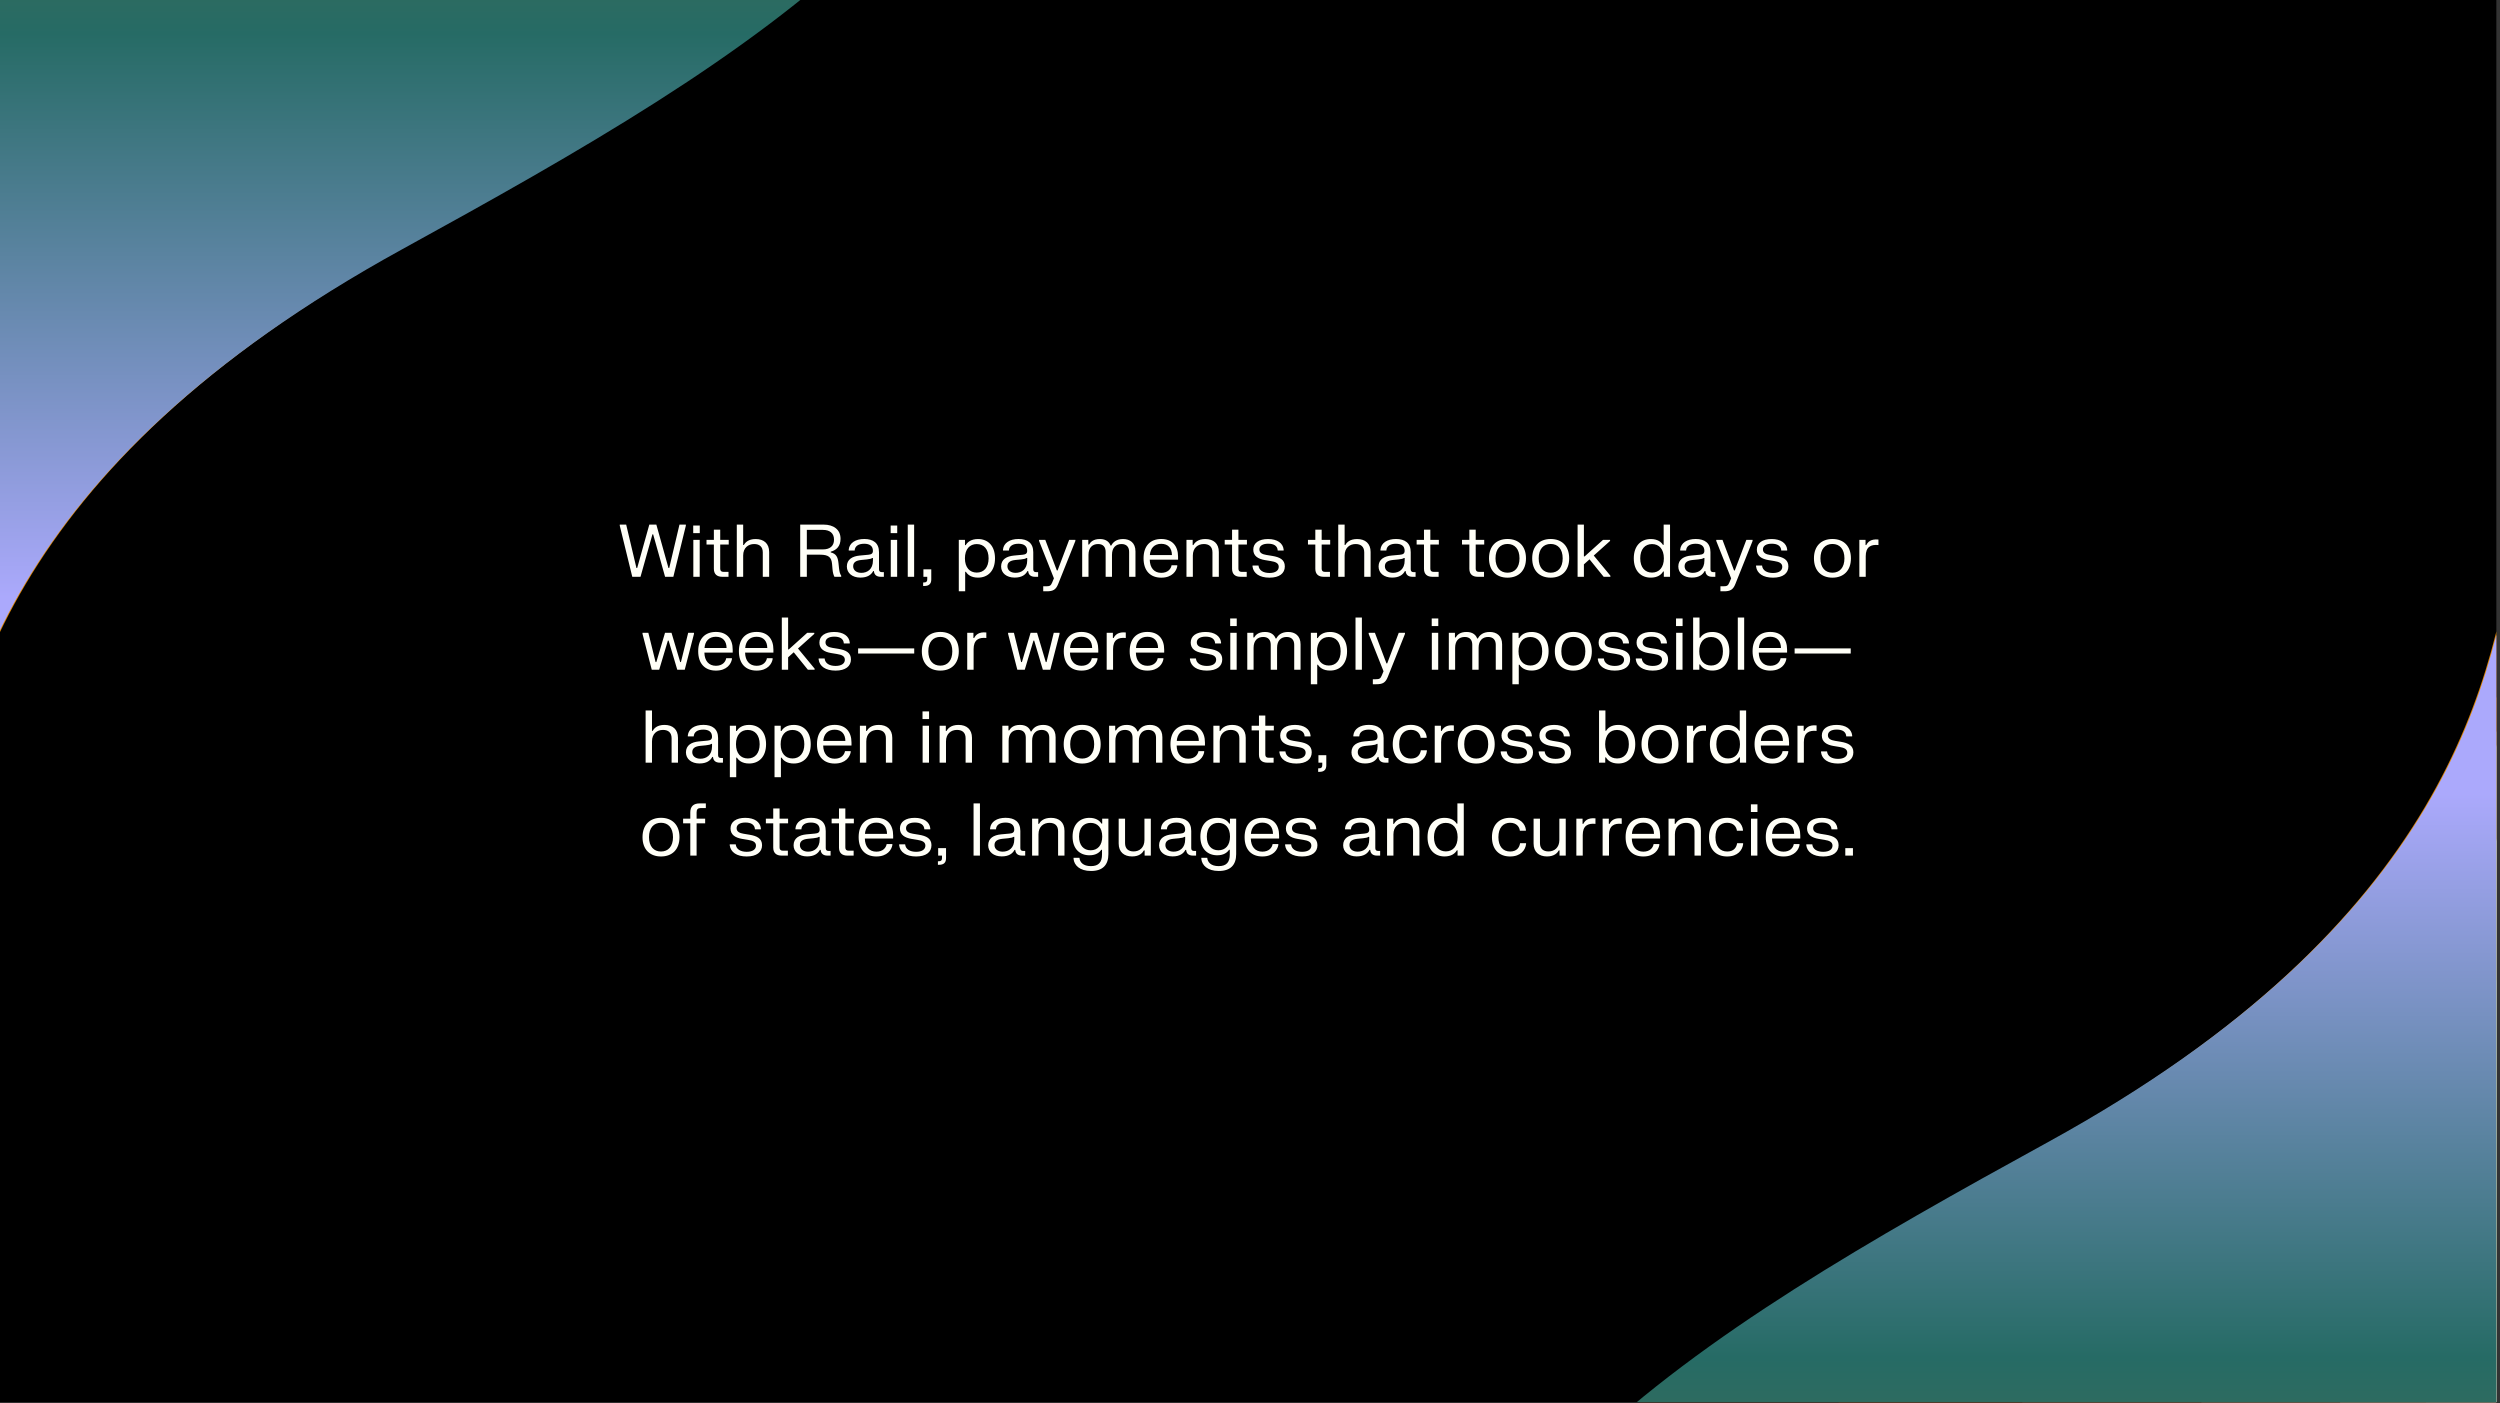
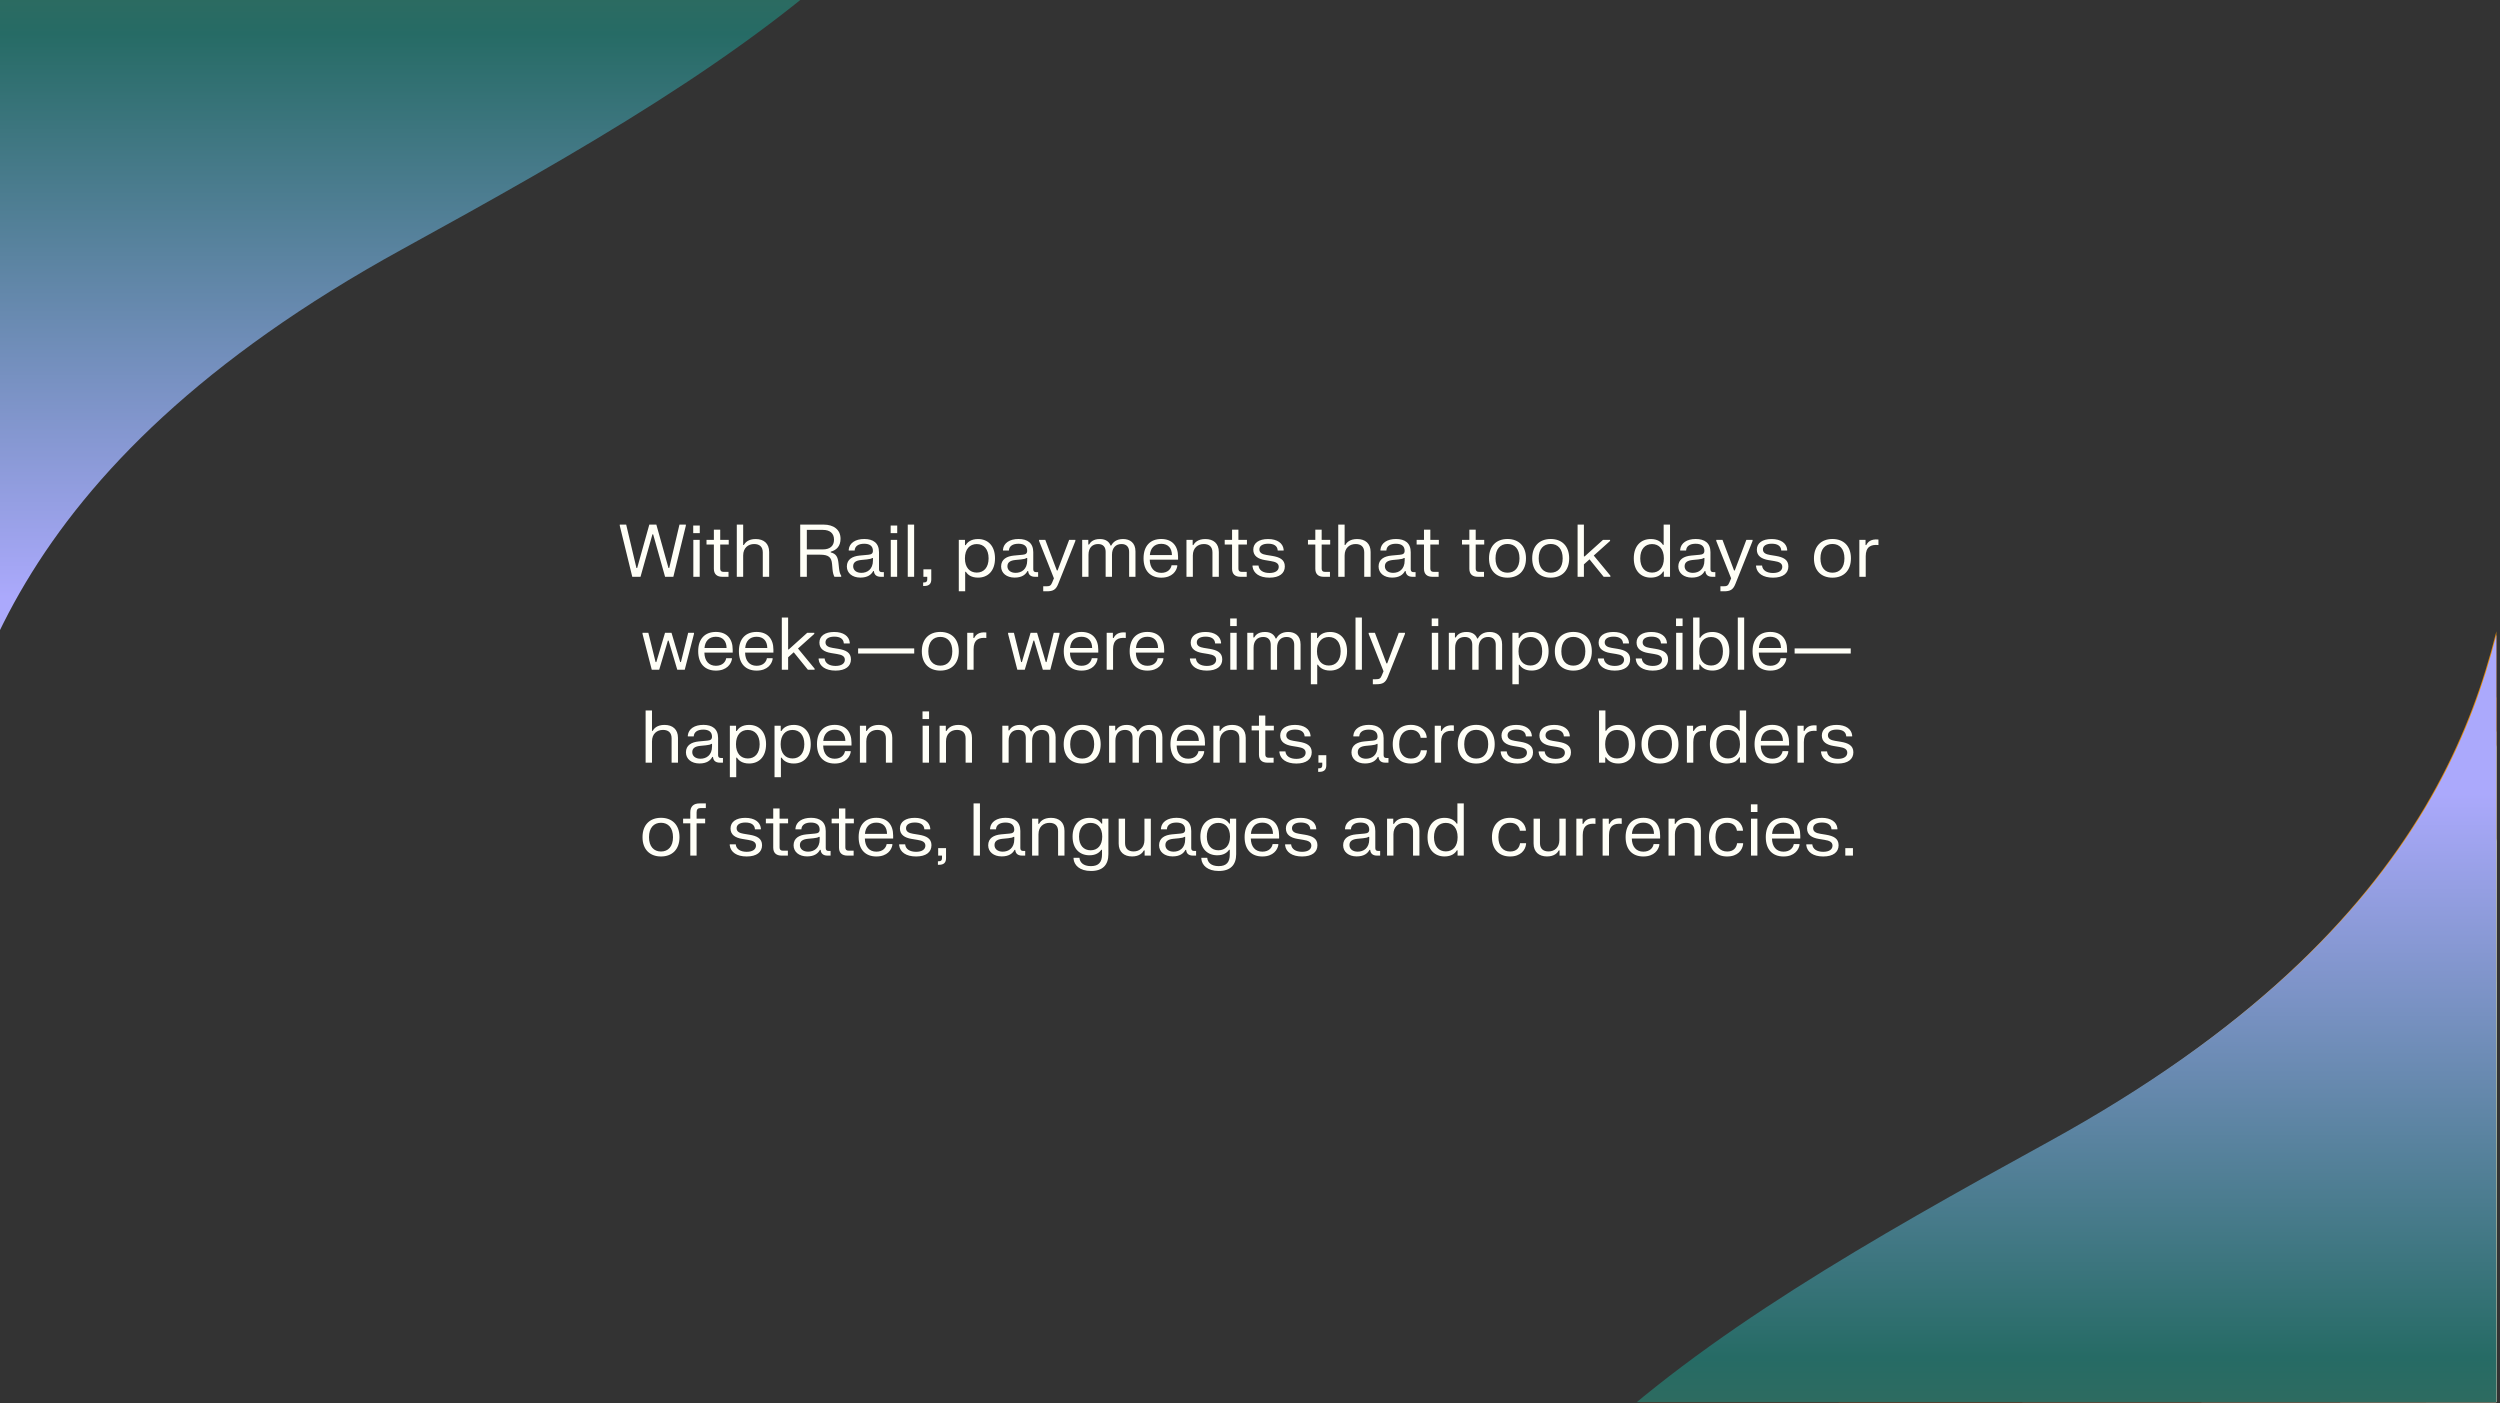
<svg xmlns="http://www.w3.org/2000/svg" width="538" height="302" viewBox="0 0 538 302" fill="none">
  <rect x="0" y="0" width="538" height="302" fill="#333333" stroke="none" />
  <g clip-path="url(#clip0_166_536)">
-     <rect width="537.216" height="301.739" fill="black" />
    <path d="M133.375 112.895H134.755L136.963 122.24H137.119L139.732 112.895H141.245L143.858 122.24H144.014L146.222 112.895H147.594V113.129L144.903 124.127H143.125L140.559 114.993H140.403L137.837 124.127H136.066L133.375 113.129V112.895ZM149.181 113.098H150.592V114.736H149.181V113.098ZM149.204 116.179H150.577V124.127H149.204V116.179ZM152.041 116.179H153.625V113.987H154.99V116.179H156.823V117.185H154.99V122.372C154.99 122.817 155.193 123.066 155.692 123.066H156.776V124.127H155.442C154.28 124.127 153.625 123.55 153.625 122.396V117.185H152.041V116.179ZM158.558 112.895H159.931V117.279H160.087C160.368 116.756 161.038 116 162.622 116C164.369 116 165.523 116.959 165.523 118.784V124.127H164.151V118.878C164.151 117.63 163.41 117.076 162.294 117.076C161.023 117.076 159.931 117.887 159.931 119.541V124.127H158.558V112.895ZM176.478 119.369H173.631V124.127H172.204V112.895H177.258C179.318 112.895 180.885 113.917 180.885 115.945C180.885 117.528 180.012 118.402 178.772 118.722V118.878C179.957 119.166 180.3 119.884 180.441 121.179L180.566 122.372C180.651 123.074 180.768 123.488 181.026 123.893V124.127H179.567C179.349 123.683 179.224 123.246 179.154 122.481L179.06 121.382C178.935 119.939 178.335 119.369 176.478 119.369ZM173.631 114.034V118.23H177.11C178.53 118.23 179.481 117.56 179.481 116.132C179.481 114.713 178.53 114.034 177.11 114.034H173.631ZM182.649 118.472V118.238C182.813 116.85 184.084 115.992 185.995 115.992C187.906 115.992 189.162 116.85 189.162 118.831V122.513C189.162 122.918 189.357 123.121 189.763 123.121H190.207V124.127H189.536C188.577 124.127 188.117 123.636 188.07 122.895H187.914C187.501 123.659 186.728 124.299 185.145 124.299C183.437 124.299 182.243 123.339 182.243 121.912C182.243 120.352 183.46 119.705 185.005 119.556L186.845 119.385C187.501 119.322 187.852 119.143 187.852 118.535C187.852 117.521 187.173 117.014 185.972 117.014C184.771 117.014 183.967 117.505 183.92 118.472H182.649ZM183.601 121.865C183.601 122.715 184.31 123.277 185.363 123.277C186.627 123.277 187.859 122.536 187.859 120.617V120.087H187.703C187.462 120.235 187.228 120.321 186.526 120.391L185.317 120.508C184.225 120.625 183.601 120.999 183.601 121.865ZM191.67 113.098H193.081V114.736H191.67V113.098ZM191.693 116.179H193.066V124.127H191.693V116.179ZM195.349 112.895H196.722V124.127H195.349V112.895ZM198.662 125.344H198.842C199.364 125.344 199.544 125.126 199.544 124.658V124.127H198.717V122.52H200.41V124.712C200.41 125.64 199.91 126.101 198.951 126.101H198.662V125.344ZM206.333 116.179H207.667V117.31H207.823C208.19 116.67 208.978 116 210.483 116C212.55 116 214.126 117.404 214.126 120.157C214.126 122.903 212.55 124.307 210.483 124.307C208.978 124.307 208.213 123.636 207.862 123.051H207.706V127.247H206.333V116.179ZM207.652 120.157C207.652 122.13 208.681 123.222 210.202 123.222C211.715 123.222 212.745 122.13 212.745 120.157C212.745 118.176 211.715 117.084 210.202 117.084C208.681 117.084 207.652 118.176 207.652 120.157ZM215.845 118.472V118.238C216.009 116.85 217.28 115.992 219.191 115.992C221.102 115.992 222.358 116.85 222.358 118.831V122.513C222.358 122.918 222.553 123.121 222.959 123.121H223.403V124.127H222.732C221.773 124.127 221.313 123.636 221.266 122.895H221.11C220.697 123.659 219.924 124.299 218.341 124.299C216.633 124.299 215.439 123.339 215.439 121.912C215.439 120.352 216.656 119.705 218.201 119.556L220.041 119.385C220.697 119.322 221.048 119.143 221.048 118.535C221.048 117.521 220.369 117.014 219.168 117.014C217.967 117.014 217.163 117.505 217.116 118.472H215.845ZM216.797 121.865C216.797 122.715 217.506 123.277 218.559 123.277C219.823 123.277 221.055 122.536 221.055 120.617V120.087H220.899C220.658 120.235 220.424 120.321 219.722 120.391L218.513 120.508C217.421 120.625 216.797 120.999 216.797 121.865ZM223.605 116.179H224.947L227.435 122.77H227.591L230.079 116.179H231.421V116.413L227.724 125.664C227.224 126.943 226.585 127.247 225.251 127.247H224.502V126.171H225.111C225.906 126.171 226.14 126.046 226.421 125.375L226.803 124.455L223.605 116.413V116.179ZM232.887 116.179H234.205V117.185H234.361C234.689 116.631 235.274 116 236.717 116C238.09 116 238.753 116.717 238.987 117.404H239.143C239.509 116.694 240.227 116 241.701 116C243.152 116 244.353 116.803 244.353 118.659V124.127H242.988V118.753C242.988 117.723 242.427 117.076 241.35 117.076C240.149 117.076 239.299 117.848 239.299 119.4V124.127H237.934V118.753C237.934 117.723 237.396 117.076 236.319 117.076C235.095 117.076 234.244 117.848 234.244 119.4V124.127H232.887V116.179ZM246.092 120.149C246.092 117.45 247.566 115.992 249.898 115.992C252.246 115.992 253.518 117.466 253.518 119.806V120.446H247.426C247.457 122.193 248.37 123.277 249.898 123.277C251.349 123.277 251.997 122.403 252.121 121.639H253.346V121.873C253.174 122.848 252.285 124.314 249.906 124.314C247.574 124.314 246.092 122.856 246.092 120.149ZM247.449 119.447H252.199C252.184 117.996 251.419 117.029 249.891 117.029C248.393 117.029 247.558 118.012 247.449 119.447ZM255.328 116.179H256.661V117.302H256.817C257.083 116.795 257.753 116 259.391 116C261.139 116 262.293 116.959 262.293 118.784V124.127H260.92V118.878C260.92 117.63 260.179 117.076 259.064 117.076C257.792 117.076 256.7 117.887 256.7 119.541V124.127H255.328V116.179ZM263.558 116.179H265.141V113.987H266.506V116.179H268.339V117.185H266.506V122.372C266.506 122.817 266.709 123.066 267.208 123.066H268.293V124.127H266.959C265.797 124.127 265.141 123.55 265.141 122.396V117.185H263.558V116.179ZM269.708 118.285C269.708 116.842 270.925 116 272.891 116C274.864 116 276.081 116.889 276.237 118.238V118.472H274.966C274.903 117.45 274.115 117.006 272.914 117.006C271.736 117.006 271.019 117.458 271.019 118.23C271.019 119.01 271.69 119.283 272.524 119.424L273.803 119.634C275.379 119.9 276.494 120.422 276.494 121.896C276.494 123.386 275.324 124.314 273.187 124.314C271.042 124.314 269.74 123.386 269.545 121.935V121.701H270.832C270.925 122.754 271.869 123.308 273.187 123.308C274.505 123.308 275.184 122.754 275.184 121.982C275.184 121.179 274.49 120.906 273.484 120.742L272.204 120.531C270.754 120.282 269.708 119.666 269.708 118.285ZM281.474 116.179H283.057V113.987H284.422V116.179H286.255V117.185H284.422V122.372C284.422 122.817 284.625 123.066 285.124 123.066H286.208V124.127H284.875C283.712 124.127 283.057 123.55 283.057 122.396V117.185H281.474V116.179ZM287.99 112.895H289.363V117.279H289.519C289.8 116.756 290.471 116 292.054 116C293.801 116 294.956 116.959 294.956 118.784V124.127H293.583V118.878C293.583 117.63 292.842 117.076 291.727 117.076C290.455 117.076 289.363 117.887 289.363 119.541V124.127H287.99V112.895ZM297.075 118.472V118.238C297.239 116.85 298.511 115.992 300.422 115.992C302.333 115.992 303.588 116.85 303.588 118.831V122.513C303.588 122.918 303.783 123.121 304.189 123.121H304.634V124.127H303.963C303.003 124.127 302.543 123.636 302.496 122.895H302.34C301.927 123.659 301.155 124.299 299.571 124.299C297.863 124.299 296.67 123.339 296.67 121.912C296.67 120.352 297.887 119.705 299.431 119.556L301.272 119.385C301.927 119.322 302.278 119.143 302.278 118.535C302.278 117.521 301.599 117.014 300.398 117.014C299.197 117.014 298.394 117.505 298.347 118.472H297.075ZM298.027 121.865C298.027 122.715 298.737 123.277 299.79 123.277C301.053 123.277 302.286 122.536 302.286 120.617V120.087H302.13C301.888 120.235 301.654 120.321 300.952 120.391L299.743 120.508C298.651 120.625 298.027 120.999 298.027 121.865ZM304.859 116.179H306.442V113.987H307.807V116.179H309.64V117.185H307.807V122.372C307.807 122.817 308.01 123.066 308.509 123.066H309.593V124.127H308.26C307.097 124.127 306.442 123.55 306.442 122.396V117.185H304.859V116.179ZM314.624 116.179H316.207V113.987H317.572V116.179H319.405V117.185H317.572V122.372C317.572 122.817 317.775 123.066 318.274 123.066H319.359V124.127H318.025C316.863 124.127 316.207 123.55 316.207 122.396V117.185H314.624V116.179ZM320.436 120.157C320.436 117.474 322.043 115.992 324.414 115.992C326.786 115.992 328.392 117.474 328.392 120.157C328.392 122.832 326.786 124.314 324.414 124.314C322.043 124.314 320.436 122.832 320.436 120.157ZM321.833 120.157C321.833 122.169 322.87 123.246 324.414 123.246C325.959 123.246 326.996 122.169 326.996 120.157C326.996 118.137 325.959 117.06 324.414 117.06C322.87 117.06 321.833 118.137 321.833 120.157ZM329.729 120.157C329.729 117.474 331.336 115.992 333.707 115.992C336.079 115.992 337.686 117.474 337.686 120.157C337.686 122.832 336.079 124.314 333.707 124.314C331.336 124.314 329.729 122.832 329.729 120.157ZM331.126 120.157C331.126 122.169 332.163 123.246 333.707 123.246C335.252 123.246 336.289 122.169 336.289 120.157C336.289 118.137 335.252 117.06 333.707 117.06C332.163 117.06 331.126 118.137 331.126 120.157ZM340.856 121.452V124.127H339.498V112.895H340.856V119.744H341.012L344.966 116.179H346.487V116.413L342.977 119.556L346.557 123.893V124.127H345.107L342.065 120.368L340.856 121.452ZM359.391 124.127H358.057V122.996H357.901C357.535 123.636 356.747 124.307 355.241 124.307C353.174 124.307 351.591 122.903 351.591 120.157C351.591 117.404 353.174 116 355.241 116C356.747 116 357.511 116.67 357.862 117.255H358.018V112.895H359.391V124.127ZM358.065 120.157C358.065 118.176 357.035 117.084 355.522 117.084C354.009 117.084 352.979 118.176 352.979 120.157C352.979 122.13 354.009 123.222 355.522 123.222C357.035 123.222 358.065 122.13 358.065 120.157ZM361.578 118.472V118.238C361.742 116.85 363.014 115.992 364.925 115.992C366.836 115.992 368.091 116.85 368.091 118.831V122.513C368.091 122.918 368.286 123.121 368.692 123.121H369.137V124.127H368.466C367.506 124.127 367.046 123.636 366.999 122.895H366.843C366.43 123.659 365.658 124.299 364.074 124.299C362.366 124.299 361.173 123.339 361.173 121.912C361.173 120.352 362.39 119.705 363.934 119.556L365.775 119.385C366.43 119.322 366.781 119.143 366.781 118.535C366.781 117.521 366.102 117.014 364.901 117.014C363.7 117.014 362.897 117.505 362.85 118.472H361.578ZM362.53 121.865C362.53 122.715 363.24 123.277 364.293 123.277C365.556 123.277 366.789 122.536 366.789 120.617V120.087H366.633C366.391 120.235 366.157 120.321 365.455 120.391L364.246 120.508C363.154 120.625 362.53 120.999 362.53 121.865ZM369.339 116.179H370.68L373.168 122.77H373.324L375.813 116.179H377.154V116.413L373.457 125.664C372.958 126.943 372.318 127.247 370.984 127.247H370.236V126.171H370.844C371.64 126.171 371.874 126.046 372.154 125.375L372.537 124.455L369.339 116.413V116.179ZM378.071 118.285C378.071 116.842 379.288 116 381.254 116C383.227 116 384.444 116.889 384.6 118.238V118.472H383.329C383.266 117.45 382.479 117.006 381.277 117.006C380.1 117.006 379.382 117.458 379.382 118.23C379.382 119.01 380.053 119.283 380.887 119.424L382.167 119.634C383.742 119.9 384.858 120.422 384.858 121.896C384.858 123.386 383.688 124.314 381.55 124.314C379.405 124.314 378.103 123.386 377.908 121.935V121.701H379.195C379.288 122.754 380.232 123.308 381.55 123.308C382.869 123.308 383.547 122.754 383.547 121.982C383.547 121.179 382.853 120.906 381.847 120.742L380.568 120.531C379.117 120.282 378.071 119.666 378.071 118.285ZM390.363 120.157C390.363 117.474 391.97 115.992 394.341 115.992C396.712 115.992 398.319 117.474 398.319 120.157C398.319 122.832 396.712 124.314 394.341 124.314C391.97 124.314 390.363 122.832 390.363 120.157ZM391.759 120.157C391.759 122.169 392.796 123.246 394.341 123.246C395.885 123.246 396.923 122.169 396.923 120.157C396.923 118.137 395.885 117.06 394.341 117.06C392.796 117.06 391.759 118.137 391.759 120.157ZM400.132 116.179H401.465V117.302H401.621C401.957 116.624 402.612 115.945 404.242 116.109V117.294C402.596 117.123 401.504 117.7 401.504 119.697V124.127H400.132V116.179ZM138.269 136.179H139.524L141.084 142.481H141.24L143.112 136.179H144.509L146.381 142.481H146.537L148.097 136.179H149.345V136.413L147.356 144.127H145.749L143.885 137.856H143.729L141.857 144.127H140.258L138.269 136.413V136.179ZM150.252 140.149C150.252 137.45 151.726 135.992 154.058 135.992C156.406 135.992 157.677 137.466 157.677 139.806V140.446H151.585C151.617 142.193 152.529 143.277 154.058 143.277C155.509 143.277 156.156 142.403 156.281 141.639H157.506V141.873C157.334 142.848 156.445 144.314 154.066 144.314C151.734 144.314 150.252 142.856 150.252 140.149ZM151.609 139.447H156.359C156.344 137.996 155.579 137.029 154.05 137.029C152.553 137.029 151.718 138.012 151.609 139.447ZM159.012 140.149C159.012 137.45 160.486 135.992 162.818 135.992C165.166 135.992 166.437 137.466 166.437 139.806V140.446H160.345C160.377 142.193 161.289 143.277 162.818 143.277C164.269 143.277 164.916 142.403 165.041 141.639H166.266V141.873C166.094 142.848 165.205 144.314 162.826 144.314C160.494 144.314 159.012 142.856 159.012 140.149ZM160.369 139.447H165.119C165.103 137.996 164.339 137.029 162.81 137.029C161.313 137.029 160.478 138.012 160.369 139.447ZM169.604 141.452V144.127H168.247V132.895H169.604V139.744H169.76L173.715 136.179H175.236V136.413L171.726 139.556L175.306 143.893V144.127H173.855L170.813 140.368L169.604 141.452ZM176.336 138.285C176.336 136.842 177.553 136 179.518 136C181.492 136 182.709 136.889 182.865 138.238V138.472H181.593C181.531 137.45 180.743 137.006 179.542 137.006C178.364 137.006 177.646 137.458 177.646 138.23C177.646 139.01 178.317 139.283 179.152 139.424L180.431 139.634C182.007 139.9 183.122 140.422 183.122 141.896C183.122 143.386 181.952 144.314 179.815 144.314C177.67 144.314 176.367 143.386 176.172 141.935V141.701H177.459C177.553 142.754 178.497 143.308 179.815 143.308C181.133 143.308 181.812 142.754 181.812 141.982C181.812 141.179 181.118 140.906 180.111 140.742L178.832 140.531C177.381 140.282 176.336 139.666 176.336 138.285ZM184.666 139.533H196.74V140.641H184.666V139.533ZM198.377 140.157C198.377 137.474 199.984 135.992 202.356 135.992C204.727 135.992 206.334 137.474 206.334 140.157C206.334 142.832 204.727 144.314 202.356 144.314C199.984 144.314 198.377 142.832 198.377 140.157ZM199.774 140.157C199.774 142.169 200.811 143.246 202.356 143.246C203.9 143.246 204.937 142.169 204.937 140.157C204.937 138.137 203.9 137.06 202.356 137.06C200.811 137.06 199.774 138.137 199.774 140.157ZM208.146 136.179H209.48V137.302H209.636C209.972 136.624 210.627 135.945 212.257 136.109V137.294C210.611 137.123 209.519 137.7 209.519 139.697V144.127H208.146V136.179ZM216.94 136.179H218.195L219.755 142.481H219.911L221.783 136.179H223.18L225.052 142.481H225.208L226.768 136.179H228.016V136.413L226.027 144.127H224.42L222.556 137.856H222.4L220.528 144.127H218.929L216.94 136.413V136.179ZM228.923 140.149C228.923 137.45 230.397 135.992 232.729 135.992C235.077 135.992 236.348 137.466 236.348 139.806V140.446H230.256C230.288 142.193 231.2 143.277 232.729 143.277C234.18 143.277 234.827 142.403 234.952 141.639H236.177V141.873C236.005 142.848 235.116 144.314 232.737 144.314C230.405 144.314 228.923 142.856 228.923 140.149ZM230.28 139.447H235.03C235.015 137.996 234.25 137.029 232.721 137.029C231.224 137.029 230.389 138.012 230.28 139.447ZM238.158 136.179H239.492V137.302H239.648C239.984 136.624 240.639 135.945 242.269 136.109V137.294C240.623 137.123 239.531 137.7 239.531 139.697V144.127H238.158V136.179ZM243.106 140.149C243.106 137.45 244.58 135.992 246.912 135.992C249.26 135.992 250.532 137.466 250.532 139.806V140.446H244.44C244.471 142.193 245.384 143.277 246.912 143.277C248.363 143.277 249.011 142.403 249.135 141.639H250.36V141.873C250.188 142.848 249.299 144.314 246.92 144.314C244.588 144.314 243.106 142.856 243.106 140.149ZM244.463 139.447H249.213C249.198 137.996 248.433 137.029 246.905 137.029C245.407 137.029 244.572 138.012 244.463 139.447ZM256.241 138.285C256.241 136.842 257.458 136 259.424 136C261.397 136 262.614 136.889 262.77 138.238V138.472H261.498C261.436 137.45 260.648 137.006 259.447 137.006C258.269 137.006 257.551 137.458 257.551 138.23C257.551 139.01 258.222 139.283 259.057 139.424L260.336 139.634C261.912 139.9 263.027 140.422 263.027 141.896C263.027 143.386 261.857 144.314 259.72 144.314C257.575 144.314 256.272 143.386 256.077 141.935V141.701H257.364C257.458 142.754 258.402 143.308 259.72 143.308C261.038 143.308 261.717 142.754 261.717 141.982C261.717 141.179 261.023 140.906 260.016 140.742L258.737 140.531C257.286 140.282 256.241 139.666 256.241 138.285ZM264.734 133.098H266.146V134.736H264.734V133.098ZM264.758 136.179H266.131V144.127H264.758V136.179ZM268.414 136.179H269.732V137.185H269.888C270.216 136.631 270.801 136 272.244 136C273.617 136 274.28 136.717 274.514 137.404H274.67C275.036 136.694 275.754 136 277.228 136C278.679 136 279.88 136.803 279.88 138.659V144.127H278.515V138.753C278.515 137.723 277.954 137.076 276.877 137.076C275.676 137.076 274.826 137.848 274.826 139.4V144.127H273.461V138.753C273.461 137.723 272.923 137.076 271.846 137.076C270.621 137.076 269.771 137.848 269.771 139.4V144.127H268.414V136.179ZM282.095 136.179H283.428V137.31H283.584C283.951 136.67 284.739 136 286.244 136C288.311 136 289.887 137.404 289.887 140.157C289.887 142.903 288.311 144.307 286.244 144.307C284.739 144.307 283.974 143.636 283.623 143.051H283.467V147.247H282.095V136.179ZM283.413 140.157C283.413 142.13 284.442 143.222 285.963 143.222C287.477 143.222 288.506 142.13 288.506 140.157C288.506 138.176 287.477 137.084 285.963 137.084C284.442 137.084 283.413 138.176 283.413 140.157ZM291.708 132.895H293.08V144.127H291.708V132.895ZM294.537 136.179H295.879L298.367 142.77H298.523L301.011 136.179H302.353V136.413L298.656 145.664C298.156 146.943 297.517 147.247 296.183 147.247H295.434V146.171H296.043C296.838 146.171 297.072 146.046 297.353 145.375L297.735 144.455L294.537 136.413V136.179ZM308.107 133.098H309.519V134.736H308.107V133.098ZM308.13 136.179H309.503V144.127H308.13V136.179ZM311.787 136.179H313.105V137.185H313.261C313.589 136.631 314.174 136 315.617 136C316.989 136 317.652 136.717 317.886 137.404H318.042C318.409 136.694 319.127 136 320.601 136C322.052 136 323.253 136.803 323.253 138.659V144.127H321.888V138.753C321.888 137.723 321.326 137.076 320.25 137.076C319.049 137.076 318.198 137.848 318.198 139.4V144.127H316.833V138.753C316.833 137.723 316.295 137.076 315.219 137.076C313.994 137.076 313.144 137.848 313.144 139.4V144.127H311.787V136.179ZM325.467 136.179H326.801V137.31H326.957C327.324 136.67 328.112 136 329.617 136C331.684 136 333.26 137.404 333.26 140.157C333.26 142.903 331.684 144.307 329.617 144.307C328.112 144.307 327.347 143.636 326.996 143.051H326.84V147.247H325.467V136.179ZM326.786 140.157C326.786 142.13 327.815 143.222 329.336 143.222C330.849 143.222 331.879 142.13 331.879 140.157C331.879 138.176 330.849 137.084 329.336 137.084C327.815 137.084 326.786 138.176 326.786 140.157ZM334.604 140.157C334.604 137.474 336.211 135.992 338.583 135.992C340.954 135.992 342.561 137.474 342.561 140.157C342.561 142.832 340.954 144.314 338.583 144.314C336.211 144.314 334.604 142.832 334.604 140.157ZM336.001 140.157C336.001 142.169 337.038 143.246 338.583 143.246C340.127 143.246 341.164 142.169 341.164 140.157C341.164 138.137 340.127 137.06 338.583 137.06C337.038 137.06 336.001 138.137 336.001 140.157ZM344.022 138.285C344.022 136.842 345.239 136 347.205 136C349.178 136 350.395 136.889 350.551 138.238V138.472H349.28C349.217 137.45 348.429 137.006 347.228 137.006C346.05 137.006 345.333 137.458 345.333 138.23C345.333 139.01 346.004 139.283 346.838 139.424L348.117 139.634C349.693 139.9 350.808 140.422 350.808 141.896C350.808 143.386 349.638 144.314 347.501 144.314C345.356 144.314 344.054 143.386 343.859 141.935V141.701H345.146C345.239 142.754 346.183 143.308 347.501 143.308C348.819 143.308 349.498 142.754 349.498 141.982C349.498 141.179 348.804 140.906 347.798 140.742L346.518 140.531C345.068 140.282 344.022 139.666 344.022 138.285ZM352.188 138.285C352.188 136.842 353.405 136 355.37 136C357.344 136 358.561 136.889 358.717 138.238V138.472H357.445C357.383 137.45 356.595 137.006 355.394 137.006C354.216 137.006 353.498 137.458 353.498 138.23C353.498 139.01 354.169 139.283 355.004 139.424L356.283 139.634C357.859 139.9 358.974 140.422 358.974 141.896C358.974 143.386 357.804 144.314 355.667 144.314C353.522 144.314 352.219 143.386 352.024 141.935V141.701H353.311C353.405 142.754 354.349 143.308 355.667 143.308C356.985 143.308 357.664 142.754 357.664 141.982C357.664 141.179 356.969 140.906 355.963 140.742L354.684 140.531C353.233 140.282 352.188 139.666 352.188 138.285ZM360.681 133.098H362.093V134.736H360.681V133.098ZM360.705 136.179H362.078V144.127H360.705V136.179ZM364.361 132.895H365.734V137.255H365.89C366.241 136.67 367.005 136 368.511 136C370.578 136 372.153 137.404 372.153 140.157C372.153 142.903 370.578 144.307 368.511 144.307C367.005 144.307 366.217 143.636 365.851 142.996H365.695V144.127H364.361V132.895ZM365.679 140.157C365.679 142.13 366.709 143.222 368.23 143.222C369.743 143.222 370.773 142.13 370.773 140.157C370.773 138.176 369.743 137.084 368.23 137.084C366.709 137.084 365.679 138.176 365.679 140.157ZM373.974 132.895H375.347V144.127H373.974V132.895ZM377.154 140.149C377.154 137.45 378.629 135.992 380.961 135.992C383.309 135.992 384.58 137.466 384.58 139.806V140.446H378.488C378.519 142.193 379.432 143.277 380.961 143.277C382.412 143.277 383.059 142.403 383.184 141.639H384.409V141.873C384.237 142.848 383.348 144.314 380.969 144.314C378.636 144.314 377.154 142.856 377.154 140.149ZM378.512 139.447H383.262C383.246 137.996 382.482 137.029 380.953 137.029C379.455 137.029 378.621 138.012 378.512 139.447ZM386.203 139.533H398.277V140.641H386.203V139.533ZM138.936 152.895H140.309V157.279H140.465C140.746 156.756 141.416 156 143 156C144.747 156 145.901 156.959 145.901 158.784V164.127H144.529V158.878C144.529 157.63 143.788 157.076 142.672 157.076C141.401 157.076 140.309 157.887 140.309 159.541V164.127H138.936V152.895ZM148.021 158.472V158.238C148.185 156.85 149.456 155.992 151.367 155.992C153.278 155.992 154.534 156.85 154.534 158.831V162.513C154.534 162.918 154.729 163.121 155.135 163.121H155.579V164.127H154.908C153.949 164.127 153.489 163.636 153.442 162.895H153.286C152.873 163.659 152.1 164.299 150.517 164.299C148.809 164.299 147.615 163.339 147.615 161.912C147.615 160.352 148.832 159.705 150.377 159.556L152.217 159.385C152.873 159.322 153.224 159.143 153.224 158.535C153.224 157.521 152.545 157.014 151.344 157.014C150.143 157.014 149.339 157.505 149.292 158.472H148.021ZM148.973 161.865C148.973 162.715 149.682 163.277 150.735 163.277C151.999 163.277 153.231 162.536 153.231 160.617V160.087H153.075C152.834 160.235 152.6 160.321 151.898 160.391L150.689 160.508C149.597 160.625 148.973 160.999 148.973 161.865ZM157.065 156.179H158.399V157.31H158.555C158.921 156.67 159.709 156 161.215 156C163.282 156 164.857 157.404 164.857 160.157C164.857 162.903 163.282 164.307 161.215 164.307C159.709 164.307 158.945 163.636 158.594 163.051H158.438V167.247H157.065V156.179ZM158.383 160.157C158.383 162.13 159.413 163.222 160.934 163.222C162.447 163.222 163.477 162.13 163.477 160.157C163.477 158.176 162.447 157.084 160.934 157.084C159.413 157.084 158.383 158.176 158.383 160.157ZM166.678 156.179H168.012V157.31H168.168C168.534 156.67 169.322 156 170.828 156C172.895 156 174.47 157.404 174.47 160.157C174.47 162.903 172.895 164.307 170.828 164.307C169.322 164.307 168.558 163.636 168.207 163.051H168.051V167.247H166.678V156.179ZM167.996 160.157C167.996 162.13 169.026 163.222 170.547 163.222C172.06 163.222 173.09 162.13 173.09 160.157C173.09 158.176 172.06 157.084 170.547 157.084C169.026 157.084 167.996 158.176 167.996 160.157ZM175.815 160.149C175.815 157.45 177.289 155.992 179.622 155.992C181.969 155.992 183.241 157.466 183.241 159.806V160.446H177.149C177.18 162.193 178.093 163.277 179.622 163.277C181.072 163.277 181.72 162.403 181.845 161.639H183.069V161.873C182.898 162.848 182.008 164.314 179.629 164.314C177.297 164.314 175.815 162.856 175.815 160.149ZM177.172 159.447H181.923C181.907 157.996 181.143 157.029 179.614 157.029C178.116 157.029 177.282 158.012 177.172 159.447ZM185.051 156.179H186.385V157.302H186.541C186.806 156.795 187.477 156 189.115 156C190.862 156 192.016 156.959 192.016 158.784V164.127H190.643V158.878C190.643 157.63 189.902 157.076 188.787 157.076C187.516 157.076 186.424 157.887 186.424 159.541V164.127H185.051V156.179ZM198.525 153.098H199.937V154.736H198.525V153.098ZM198.549 156.179H199.921V164.127H198.549V156.179ZM202.205 156.179H203.539V157.302H203.695C203.96 156.795 204.631 156 206.269 156C208.016 156 209.17 156.959 209.17 158.784V164.127H207.798V158.878C207.798 157.63 207.057 157.076 205.941 157.076C204.67 157.076 203.578 157.887 203.578 159.541V164.127H202.205V156.179ZM215.703 156.179H217.021V157.185H217.177C217.504 156.631 218.089 156 219.532 156C220.905 156 221.568 156.717 221.802 157.404H221.958C222.325 156.694 223.043 156 224.517 156C225.968 156 227.169 156.803 227.169 158.659V164.127H225.804V158.753C225.804 157.723 225.242 157.076 224.166 157.076C222.965 157.076 222.114 157.848 222.114 159.4V164.127H220.749V158.753C220.749 157.723 220.211 157.076 219.135 157.076C217.91 157.076 217.06 157.848 217.06 159.4V164.127H215.703V156.179ZM228.907 160.157C228.907 157.474 230.514 155.992 232.885 155.992C235.257 155.992 236.864 157.474 236.864 160.157C236.864 162.832 235.257 164.314 232.885 164.314C230.514 164.314 228.907 162.832 228.907 160.157ZM230.304 160.157C230.304 162.169 231.341 163.246 232.885 163.246C234.43 163.246 235.467 162.169 235.467 160.157C235.467 158.137 234.43 157.06 232.885 157.06C231.341 157.06 230.304 158.137 230.304 160.157ZM238.676 156.179H239.995V157.185H240.151C240.478 156.631 241.063 156 242.506 156C243.879 156 244.542 156.717 244.776 157.404H244.932C245.299 156.694 246.016 156 247.49 156C248.941 156 250.142 156.803 250.142 158.659V164.127H248.777V158.753C248.777 157.723 248.216 157.076 247.139 157.076C245.938 157.076 245.088 157.848 245.088 159.4V164.127H243.723V158.753C243.723 157.723 243.185 157.076 242.108 157.076C240.884 157.076 240.034 157.848 240.034 159.4V164.127H238.676V156.179ZM251.881 160.149C251.881 157.45 253.355 155.992 255.688 155.992C258.035 155.992 259.307 157.466 259.307 159.806V160.446H253.215C253.246 162.193 254.159 163.277 255.688 163.277C257.138 163.277 257.786 162.403 257.911 161.639H259.135V161.873C258.964 162.848 258.074 164.314 255.695 164.314C253.363 164.314 251.881 162.856 251.881 160.149ZM253.238 159.447H257.989C257.973 157.996 257.209 157.029 255.68 157.029C254.182 157.029 253.348 158.012 253.238 159.447ZM261.117 156.179H262.451V157.302H262.607C262.872 156.795 263.543 156 265.181 156C266.928 156 268.082 156.959 268.082 158.784V164.127H266.709V158.878C266.709 157.63 265.968 157.076 264.853 157.076C263.582 157.076 262.49 157.887 262.49 159.541V164.127H261.117V156.179ZM269.347 156.179H270.93V153.987H272.295V156.179H274.128V157.185H272.295V162.372C272.295 162.817 272.498 163.066 272.997 163.066H274.082V164.127H272.748C271.586 164.127 270.93 163.55 270.93 162.396V157.185H269.347V156.179ZM275.498 158.285C275.498 156.842 276.714 156 278.68 156C280.653 156 281.87 156.889 282.026 158.238V158.472H280.755C280.692 157.45 279.905 157.006 278.703 157.006C277.526 157.006 276.808 157.458 276.808 158.23C276.808 159.01 277.479 159.283 278.313 159.424L279.593 159.634C281.168 159.9 282.284 160.422 282.284 161.896C282.284 163.386 281.114 164.314 278.976 164.314C276.831 164.314 275.529 163.386 275.334 161.935V161.701H276.621C276.714 162.754 277.658 163.308 278.976 163.308C280.295 163.308 280.973 162.754 280.973 161.982C280.973 161.179 280.279 160.906 279.273 160.742L277.994 160.531C276.543 160.282 275.498 159.666 275.498 158.285ZM283.671 165.344H283.85C284.373 165.344 284.552 165.126 284.552 164.658V164.127H283.726V162.52H285.418V164.712C285.418 165.64 284.919 166.101 283.96 166.101H283.671V165.344ZM291.241 158.472V158.238C291.404 156.85 292.676 155.992 294.587 155.992C296.498 155.992 297.754 156.85 297.754 158.831V162.513C297.754 162.918 297.949 163.121 298.354 163.121H298.799V164.127H298.128C297.169 164.127 296.708 163.636 296.662 162.895H296.506C296.092 163.659 295.32 164.299 293.737 164.299C292.028 164.299 290.835 163.339 290.835 161.912C290.835 160.352 292.052 159.705 293.596 159.556L295.437 159.385C296.092 159.322 296.443 159.143 296.443 158.535C296.443 157.521 295.765 157.014 294.563 157.014C293.362 157.014 292.559 157.505 292.512 158.472H291.241ZM292.192 161.865C292.192 162.715 292.902 163.277 293.955 163.277C295.219 163.277 296.451 162.536 296.451 160.617V160.087H296.295C296.053 160.235 295.819 160.321 295.117 160.391L293.908 160.508C292.816 160.625 292.192 160.999 292.192 161.865ZM299.717 160.157C299.717 157.575 301.207 155.992 303.617 155.992C305.88 155.992 306.87 157.365 307.018 158.542V158.776H305.724C305.63 157.996 305.061 157.06 303.625 157.06C302.081 157.06 301.106 158.184 301.106 160.157C301.106 162.123 302.073 163.246 303.625 163.246C305.084 163.246 305.63 162.357 305.77 161.452H307.057V161.686C306.901 162.926 305.911 164.314 303.617 164.314C301.192 164.314 299.717 162.731 299.717 160.157ZM308.755 156.179H310.089V157.302H310.245C310.58 156.624 311.235 155.945 312.866 156.109V157.294C311.22 157.123 310.128 157.7 310.128 159.697V164.127H308.755V156.179ZM313.703 160.157C313.703 157.474 315.31 155.992 317.681 155.992C320.052 155.992 321.659 157.474 321.659 160.157C321.659 162.832 320.052 164.314 317.681 164.314C315.31 164.314 313.703 162.832 313.703 160.157ZM315.099 160.157C315.099 162.169 316.136 163.246 317.681 163.246C319.225 163.246 320.263 162.169 320.263 160.157C320.263 158.137 319.225 157.06 317.681 157.06C316.136 157.06 315.099 158.137 315.099 160.157ZM323.121 158.285C323.121 156.842 324.337 156 326.303 156C328.276 156 329.493 156.889 329.649 158.238V158.472H328.378C328.315 157.45 327.528 157.006 326.326 157.006C325.149 157.006 324.431 157.458 324.431 158.23C324.431 159.01 325.102 159.283 325.936 159.424L327.216 159.634C328.791 159.9 329.907 160.422 329.907 161.896C329.907 163.386 328.737 164.314 326.599 164.314C324.454 164.314 323.152 163.386 322.957 161.935V161.701H324.244C324.337 162.754 325.281 163.308 326.599 163.308C327.918 163.308 328.596 162.754 328.596 161.982C328.596 161.179 327.902 160.906 326.896 160.742L325.617 160.531C324.166 160.282 323.121 159.666 323.121 158.285ZM331.286 158.285C331.286 156.842 332.503 156 334.469 156C336.442 156 337.659 156.889 337.815 158.238V158.472H336.544C336.481 157.45 335.693 157.006 334.492 157.006C333.314 157.006 332.597 157.458 332.597 158.23C332.597 159.01 333.268 159.283 334.102 159.424L335.381 159.634C336.957 159.9 338.072 160.422 338.072 161.896C338.072 163.386 336.902 164.314 334.765 164.314C332.62 164.314 331.317 163.386 331.122 161.935V161.701H332.409C332.503 162.754 333.447 163.308 334.765 163.308C336.083 163.308 336.762 162.754 336.762 161.982C336.762 161.179 336.068 160.906 335.062 160.742L333.782 160.531C332.331 160.282 331.286 159.666 331.286 158.285ZM344.114 152.895H345.487V157.255H345.643C345.994 156.67 346.759 156 348.264 156C350.331 156 351.907 157.404 351.907 160.157C351.907 162.903 350.331 164.307 348.264 164.307C346.759 164.307 345.971 163.636 345.604 162.996H345.448V164.127H344.114V152.895ZM345.433 160.157C345.433 162.13 346.462 163.222 347.983 163.222C349.496 163.222 350.526 162.13 350.526 160.157C350.526 158.176 349.496 157.084 347.983 157.084C346.462 157.084 345.433 158.176 345.433 160.157ZM353.252 160.157C353.252 157.474 354.858 155.992 357.23 155.992C359.601 155.992 361.208 157.474 361.208 160.157C361.208 162.832 359.601 164.314 357.23 164.314C354.858 164.314 353.252 162.832 353.252 160.157ZM354.648 160.157C354.648 162.169 355.685 163.246 357.23 163.246C358.774 163.246 359.811 162.169 359.811 160.157C359.811 158.137 358.774 157.06 357.23 157.06C355.685 157.06 354.648 158.137 354.648 160.157ZM363.02 156.179H364.354V157.302H364.51C364.846 156.624 365.501 155.945 367.131 156.109V157.294C365.485 157.123 364.393 157.7 364.393 159.697V164.127H363.02V156.179ZM375.768 164.127H374.434V162.996H374.278C373.912 163.636 373.124 164.307 371.619 164.307C369.551 164.307 367.968 162.903 367.968 160.157C367.968 157.404 369.551 156 371.619 156C373.124 156 373.888 156.67 374.239 157.255H374.395V152.895H375.768V164.127ZM374.442 160.157C374.442 158.176 373.413 157.084 371.899 157.084C370.386 157.084 369.356 158.176 369.356 160.157C369.356 162.13 370.386 163.222 371.899 163.222C373.413 163.222 374.442 162.13 374.442 160.157ZM377.581 160.149C377.581 157.45 379.055 155.992 381.387 155.992C383.735 155.992 385.007 157.466 385.007 159.806V160.446H378.915C378.946 162.193 379.859 163.277 381.387 163.277C382.838 163.277 383.486 162.403 383.611 161.639H384.835V161.873C384.664 162.848 383.774 164.314 381.395 164.314C379.063 164.314 377.581 162.856 377.581 160.149ZM378.938 159.447H383.689C383.673 157.996 382.909 157.029 381.38 157.029C379.882 157.029 379.047 158.012 378.938 159.447ZM386.817 156.179H388.151V157.302H388.307C388.642 156.624 389.297 155.945 390.927 156.109V157.294C389.282 157.123 388.19 157.7 388.19 159.697V164.127H386.817V156.179ZM392.057 158.285C392.057 156.842 393.274 156 395.239 156C397.213 156 398.429 156.889 398.585 158.238V158.472H397.314C397.252 157.45 396.464 157.006 395.263 157.006C394.085 157.006 393.367 157.458 393.367 158.23C393.367 159.01 394.038 159.283 394.873 159.424L396.152 159.634C397.727 159.9 398.843 160.422 398.843 161.896C398.843 163.386 397.673 164.314 395.536 164.314C393.391 164.314 392.088 163.386 391.893 161.935V161.701H393.18C393.274 162.754 394.217 163.308 395.536 163.308C396.854 163.308 397.532 162.754 397.532 161.982C397.532 161.179 396.838 160.906 395.832 160.742L394.553 160.531C393.102 160.282 392.057 159.666 392.057 158.285ZM138.27 180.157C138.27 177.474 139.877 175.992 142.248 175.992C144.619 175.992 146.226 177.474 146.226 180.157C146.226 182.832 144.619 184.314 142.248 184.314C139.877 184.314 138.27 182.832 138.27 180.157ZM139.666 180.157C139.666 182.169 140.703 183.246 142.248 183.246C143.792 183.246 144.83 182.169 144.83 180.157C144.83 178.137 143.792 177.06 142.248 177.06C140.703 177.06 139.666 178.137 139.666 180.157ZM147.006 177.185V176.179H148.551V174.822C148.551 173.527 149.261 172.895 150.548 172.895H151.897V173.894H150.789C150.158 173.894 149.908 174.19 149.908 174.814V176.179H151.749V177.185H149.908V184.127H148.551V177.185H147.006ZM157.209 178.285C157.209 176.842 158.426 176 160.392 176C162.365 176 163.582 176.889 163.738 178.238V178.472H162.466C162.404 177.45 161.616 177.006 160.415 177.006C159.237 177.006 158.52 177.458 158.52 178.23C158.52 179.01 159.19 179.283 160.025 179.424L161.304 179.634C162.88 179.9 163.995 180.422 163.995 181.896C163.995 183.386 162.825 184.314 160.688 184.314C158.543 184.314 157.24 183.386 157.045 181.935V181.701H158.332C158.426 182.754 159.37 183.308 160.688 183.308C162.006 183.308 162.685 182.754 162.685 181.982C162.685 181.179 161.991 180.906 160.984 180.742L159.705 180.531C158.254 180.282 157.209 179.666 157.209 178.285ZM164.815 176.179H166.399V173.987H167.764V176.179H169.597V177.185H167.764V182.372C167.764 182.817 167.967 183.066 168.466 183.066H169.55V184.127H168.216C167.054 184.127 166.399 183.55 166.399 182.396V177.185H164.815V176.179ZM171.185 178.472V178.238C171.349 176.85 172.62 175.992 174.531 175.992C176.442 175.992 177.698 176.85 177.698 178.831V182.513C177.698 182.918 177.893 183.121 178.299 183.121H178.743V184.127H178.072C177.113 184.127 176.653 183.636 176.606 182.895H176.45C176.037 183.659 175.264 184.299 173.681 184.299C171.973 184.299 170.779 183.339 170.779 181.912C170.779 180.352 171.996 179.705 173.541 179.556L175.381 179.385C176.037 179.322 176.388 179.143 176.388 178.535C176.388 177.521 175.709 177.014 174.508 177.014C173.307 177.014 172.503 177.505 172.456 178.472H171.185ZM172.137 181.865C172.137 182.715 172.846 183.277 173.899 183.277C175.163 183.277 176.395 182.536 176.395 180.617V180.087H176.239C175.998 180.235 175.764 180.321 175.062 180.391L173.853 180.508C172.761 180.625 172.137 180.999 172.137 181.865ZM178.968 176.179H180.552V173.987H181.917V176.179H183.75V177.185H181.917V182.372C181.917 182.817 182.12 183.066 182.619 183.066H183.703V184.127H182.369C181.207 184.127 180.552 183.55 180.552 182.396V177.185H178.968V176.179ZM184.781 180.149C184.781 177.45 186.255 175.992 188.587 175.992C190.935 175.992 192.206 177.466 192.206 179.806V180.446H186.114C186.146 182.193 187.058 183.277 188.587 183.277C190.038 183.277 190.685 182.403 190.81 181.639H192.035V181.873C191.863 182.848 190.974 184.314 188.595 184.314C186.263 184.314 184.781 182.856 184.781 180.149ZM186.138 179.447H190.888C190.873 177.996 190.108 177.029 188.579 177.029C187.082 177.029 186.247 178.012 186.138 179.447ZM193.665 178.285C193.665 176.842 194.882 176 196.848 176C198.821 176 200.038 176.889 200.194 178.238V178.472H198.923C198.86 177.45 198.072 177.006 196.871 177.006C195.693 177.006 194.976 177.458 194.976 178.23C194.976 179.01 195.647 179.283 196.481 179.424L197.76 179.634C199.336 179.9 200.451 180.422 200.451 181.896C200.451 183.386 199.281 184.314 197.144 184.314C194.999 184.314 193.697 183.386 193.502 181.935V181.701H194.789C194.882 182.754 195.826 183.308 197.144 183.308C198.462 183.308 199.141 182.754 199.141 181.982C199.141 181.179 198.447 180.906 197.441 180.742L196.161 180.531C194.711 180.282 193.665 179.666 193.665 178.285ZM201.839 185.344H202.018C202.541 185.344 202.72 185.126 202.72 184.658V184.127H201.893V182.52H203.586V184.712C203.586 185.64 203.087 186.101 202.127 186.101H201.839V185.344ZM209.51 172.895H210.883V184.127H209.51V172.895ZM213.065 178.472V178.238C213.229 176.85 214.5 175.992 216.411 175.992C218.322 175.992 219.578 176.85 219.578 178.831V182.513C219.578 182.918 219.773 183.121 220.178 183.121H220.623V184.127H219.952C218.993 184.127 218.533 183.636 218.486 182.895H218.33C217.916 183.659 217.144 184.299 215.561 184.299C213.853 184.299 212.659 183.339 212.659 181.912C212.659 180.352 213.876 179.705 215.42 179.556L217.261 179.385C217.916 179.322 218.267 179.143 218.267 178.535C218.267 177.521 217.589 177.014 216.388 177.014C215.186 177.014 214.383 177.505 214.336 178.472H213.065ZM214.016 181.865C214.016 182.715 214.726 183.277 215.779 183.277C217.043 183.277 218.275 182.536 218.275 180.617V180.087H218.119C217.877 180.235 217.643 180.321 216.941 180.391L215.732 180.508C214.64 180.625 214.016 180.999 214.016 181.865ZM222.109 176.179H223.443V177.302H223.599C223.864 176.795 224.535 176 226.173 176C227.92 176 229.074 176.959 229.074 178.784V184.127H227.701V178.878C227.701 177.63 226.96 177.076 225.845 177.076C224.574 177.076 223.482 177.887 223.482 179.541V184.127H222.109V176.179ZM230.819 180.032C230.819 177.349 232.403 176 234.454 176C235.913 176 236.677 176.663 237.036 177.24H237.192V176.179H238.526V183.815C238.526 186.116 237.317 187.434 234.79 187.434C232.317 187.434 231.163 186.179 231.03 184.837V184.603H232.301C232.379 185.539 233.074 186.389 234.766 186.389C236.467 186.389 237.153 185.516 237.153 183.87V182.871H236.997C236.615 183.441 235.874 184.057 234.454 184.057C232.403 184.057 230.819 182.715 230.819 180.032ZM232.208 180.032C232.208 181.935 233.214 182.981 234.704 182.981C236.194 182.981 237.2 181.935 237.2 180.032C237.2 178.129 236.194 177.084 234.704 177.084C233.214 177.084 232.208 178.129 232.208 180.032ZM247.657 184.127H246.324V183.004H246.168C245.895 183.511 245.232 184.307 243.625 184.307C241.893 184.307 240.739 183.347 240.739 181.522V176.179H242.112V181.428C242.112 182.676 242.853 183.23 243.952 183.23C245.2 183.23 246.285 182.419 246.285 180.765V176.179H247.657V184.127ZM249.841 178.472V178.238C250.005 176.85 251.276 175.992 253.187 175.992C255.098 175.992 256.354 176.85 256.354 178.831V182.513C256.354 182.918 256.549 183.121 256.954 183.121H257.399V184.127H256.728C255.769 184.127 255.309 183.636 255.262 182.895H255.106C254.692 183.659 253.92 184.299 252.337 184.299C250.629 184.299 249.435 183.339 249.435 181.912C249.435 180.352 250.652 179.705 252.196 179.556L254.037 179.385C254.692 179.322 255.043 179.143 255.043 178.535C255.043 177.521 254.365 177.014 253.164 177.014C251.962 177.014 251.159 177.505 251.112 178.472H249.841ZM250.792 181.865C250.792 182.715 251.502 183.277 252.555 183.277C253.819 183.277 255.051 182.536 255.051 180.617V180.087H254.895C254.653 180.235 254.419 180.321 253.717 180.391L252.508 180.508C251.416 180.625 250.792 180.999 250.792 181.865ZM258.318 180.032C258.318 177.349 259.901 176 261.953 176C263.411 176 264.176 176.663 264.534 177.24H264.69V176.179H266.024V183.815C266.024 186.116 264.815 187.434 262.288 187.434C259.815 187.434 258.661 186.179 258.528 184.837V184.603H259.8C259.878 185.539 260.572 186.389 262.265 186.389C263.965 186.389 264.651 185.516 264.651 183.87V182.871H264.495C264.113 183.441 263.372 184.057 261.953 184.057C259.901 184.057 258.318 182.715 258.318 180.032ZM259.706 180.032C259.706 181.935 260.712 182.981 262.202 182.981C263.692 182.981 264.698 181.935 264.698 180.032C264.698 178.129 263.692 177.084 262.202 177.084C260.712 177.084 259.706 178.129 259.706 180.032ZM267.839 180.149C267.839 177.45 269.313 175.992 271.646 175.992C273.994 175.992 275.265 177.466 275.265 179.806V180.446H269.173C269.204 182.193 270.117 183.277 271.646 183.277C273.096 183.277 273.744 182.403 273.869 181.639H275.093V181.873C274.922 182.848 274.033 184.314 271.653 184.314C269.321 184.314 267.839 182.856 267.839 180.149ZM269.196 179.447H273.947C273.931 177.996 273.167 177.029 271.638 177.029C270.14 177.029 269.306 178.012 269.196 179.447ZM276.724 178.285C276.724 176.842 277.941 176 279.906 176C281.88 176 283.097 176.889 283.253 178.238V178.472H281.981C281.919 177.45 281.131 177.006 279.93 177.006C278.752 177.006 278.034 177.458 278.034 178.23C278.034 179.01 278.705 179.283 279.54 179.424L280.819 179.634C282.395 179.9 283.51 180.422 283.51 181.896C283.51 183.386 282.34 184.314 280.203 184.314C278.058 184.314 276.755 183.386 276.56 181.935V181.701H277.847C277.941 182.754 278.885 183.308 280.203 183.308C281.521 183.308 282.2 182.754 282.2 181.982C282.2 181.179 281.505 180.906 280.499 180.742L279.22 180.531C277.769 180.282 276.724 179.666 276.724 178.285ZM289.451 178.472V178.238C289.614 176.85 290.886 175.992 292.797 175.992C294.708 175.992 295.964 176.85 295.964 178.831V182.513C295.964 182.918 296.159 183.121 296.564 183.121H297.009V184.127H296.338C295.379 184.127 294.918 183.636 294.872 182.895H294.716C294.302 183.659 293.53 184.299 291.947 184.299C290.238 184.299 289.045 183.339 289.045 181.912C289.045 180.352 290.262 179.705 291.806 179.556L293.647 179.385C294.302 179.322 294.653 179.143 294.653 178.535C294.653 177.521 293.975 177.014 292.773 177.014C291.572 177.014 290.769 177.505 290.722 178.472H289.451ZM290.402 181.865C290.402 182.715 291.112 183.277 292.165 183.277C293.429 183.277 294.661 182.536 294.661 180.617V180.087H294.505C294.263 180.235 294.029 180.321 293.327 180.391L292.118 180.508C291.026 180.625 290.402 180.999 290.402 181.865ZM298.495 176.179H299.828V177.302H299.984C300.25 176.795 300.92 176 302.558 176C304.306 176 305.46 176.959 305.46 178.784V184.127H304.087V178.878C304.087 177.63 303.346 177.076 302.231 177.076C300.959 177.076 299.867 177.887 299.867 179.541V184.127H298.495V176.179ZM315.005 184.127H313.671V182.996H313.515C313.149 183.636 312.361 184.307 310.856 184.307C308.789 184.307 307.205 182.903 307.205 180.157C307.205 177.404 308.789 176 310.856 176C312.361 176 313.125 176.67 313.476 177.255H313.632V172.895H315.005V184.127ZM313.679 180.157C313.679 178.176 312.65 177.084 311.136 177.084C309.623 177.084 308.594 178.176 308.594 180.157C308.594 182.13 309.623 183.222 311.136 183.222C312.65 183.222 313.679 182.13 313.679 180.157ZM321.069 180.157C321.069 177.575 322.558 175.992 324.969 175.992C327.231 175.992 328.221 177.365 328.369 178.542V178.776H327.075C326.981 177.996 326.412 177.06 324.976 177.06C323.432 177.06 322.457 178.184 322.457 180.157C322.457 182.123 323.424 183.246 324.976 183.246C326.435 183.246 326.981 182.357 327.121 181.452H328.408V181.686C328.252 182.926 327.262 184.314 324.969 184.314C322.543 184.314 321.069 182.731 321.069 180.157ZM336.947 184.127H335.613V183.004H335.457C335.184 183.511 334.521 184.307 332.914 184.307C331.183 184.307 330.028 183.347 330.028 181.522V176.179H331.401V181.428C331.401 182.676 332.142 183.23 333.242 183.23C334.49 183.23 335.574 182.419 335.574 180.765V176.179H336.947V184.127ZM339.232 176.179H340.566V177.302H340.722C341.057 176.624 341.712 175.945 343.342 176.109V177.294C341.697 177.123 340.605 177.7 340.605 179.697V184.127H339.232V176.179ZM344.884 176.179H346.218V177.302H346.374C346.709 176.624 347.364 175.945 348.994 176.109V177.294C347.349 177.123 346.257 177.7 346.257 179.697V184.127H344.884V176.179ZM349.831 180.149C349.831 177.45 351.306 175.992 353.638 175.992C355.986 175.992 357.257 177.466 357.257 179.806V180.446H351.165C351.196 182.193 352.109 183.277 353.638 183.277C355.089 183.277 355.736 182.403 355.861 181.639H357.085V181.873C356.914 182.848 356.025 184.314 353.646 184.314C351.313 184.314 349.831 182.856 349.831 180.149ZM351.189 179.447H355.939C355.923 177.996 355.159 177.029 353.63 177.029C352.132 177.029 351.298 178.012 351.189 179.447ZM359.067 176.179H360.401V177.302H360.557C360.822 176.795 361.493 176 363.131 176C364.878 176 366.032 176.959 366.032 178.784V184.127H364.66V178.878C364.66 177.63 363.919 177.076 362.803 177.076C361.532 177.076 360.44 177.887 360.44 179.541V184.127H359.067V176.179ZM367.778 180.157C367.778 177.575 369.267 175.992 371.678 175.992C373.94 175.992 374.93 177.365 375.079 178.542V178.776H373.784C373.69 177.996 373.121 177.06 371.685 177.06C370.141 177.06 369.166 178.184 369.166 180.157C369.166 182.123 370.133 183.246 371.685 183.246C373.144 183.246 373.69 182.357 373.831 181.452H375.118V181.686C374.962 182.926 373.971 184.314 371.678 184.314C369.252 184.314 367.778 182.731 367.778 180.157ZM376.792 173.098H378.204V174.736H376.792V173.098ZM376.815 176.179H378.188V184.127H376.815V176.179ZM379.996 180.149C379.996 177.45 381.47 175.992 383.802 175.992C386.15 175.992 387.421 177.466 387.421 179.806V180.446H381.33C381.361 182.193 382.273 183.277 383.802 183.277C385.253 183.277 385.9 182.403 386.025 181.639H387.25V181.873C387.078 182.848 386.189 184.314 383.81 184.314C381.478 184.314 379.996 182.856 379.996 180.149ZM381.353 179.447H386.103C386.088 177.996 385.323 177.029 383.794 177.029C382.297 177.029 381.462 178.012 381.353 179.447ZM388.88 178.285C388.88 176.842 390.097 176 392.063 176C394.036 176 395.253 176.889 395.409 178.238V178.472H394.138C394.075 177.45 393.287 177.006 392.086 177.006C390.908 177.006 390.191 177.458 390.191 178.23C390.191 179.01 390.862 179.283 391.696 179.424L392.975 179.634C394.551 179.9 395.666 180.422 395.666 181.896C395.666 183.386 394.496 184.314 392.359 184.314C390.214 184.314 388.912 183.386 388.717 181.935V181.701H390.004C390.097 182.754 391.041 183.308 392.359 183.308C393.677 183.308 394.356 182.754 394.356 181.982C394.356 181.179 393.662 180.906 392.656 180.742L391.376 180.531C389.926 180.282 388.88 179.666 388.88 178.285ZM397.108 182.52H398.754V184.127H397.108V182.52Z" fill="#FFFFF7" />
    <path d="M440.676 246.017C363.951 288.413 298.186 327.6 298.186 406.48L785.704 406.48C782.209 375.964 791.18 325.911 640.354 246.017C611.443 230.703 541.706 182.339 541.706 111.397C536.941 145.911 527.025 198.304 440.676 246.017Z" fill="url(#paint0_linear_166_536)" fill-opacity="0.88" />
    <path d="M461.573 251.702C400.68 292.596 348.485 330.394 348.485 406.479L735.404 406.48C732.631 377.045 739.751 328.765 620.047 251.702C597.102 236.93 541.756 190.28 541.756 121.852C537.974 155.143 530.103 205.68 461.573 251.702Z" fill="url(#paint1_linear_166_536)" fill-opacity="0.7" />
    <path d="M483.615 251.105C439.239 292.054 401.202 329.904 401.202 406.093L683.169 406.093C681.148 376.618 686.337 328.272 599.103 251.105C582.382 236.313 542.048 189.599 542.048 121.078C539.292 154.414 533.556 205.02 483.615 251.105Z" fill="url(#paint2_linear_166_536)" fill-opacity="0.56" />
    <path d="M504.059 251.107C476.276 292.056 452.462 329.906 452.462 406.095L628.994 406.095C627.729 376.62 630.977 328.275 576.362 251.107C565.894 236.315 540.642 189.601 540.642 121.08C538.916 154.416 535.326 205.022 504.059 251.107Z" fill="url(#paint3_linear_166_536)" fill-opacity="0.8" />
    <path d="M520.616 251.107C505.012 292.056 491.638 329.906 491.638 406.095L590.786 406.095C590.075 376.62 591.899 328.275 561.225 251.107C555.346 236.315 541.163 189.601 541.163 121.08C540.194 154.416 538.177 205.022 520.616 251.107Z" fill="url(#paint4_linear_166_536)" />
    <path d="M531.086 251.107C522.866 292.056 515.82 329.906 515.82 406.095L568.054 406.095C567.679 376.62 568.64 328.275 552.48 251.107C549.383 236.315 541.911 189.601 541.911 121.08C541.401 154.416 540.338 205.022 531.086 251.107Z" fill="url(#paint5_linear_166_536)" fill-opacity="0.57" />
    <g style="mix-blend-mode:soft-light">
      <path d="M440.776 245.754C364.073 287.877 298.327 326.811 298.327 405.183L785.703 405.184C782.209 374.864 791.178 325.133 640.396 245.754C611.493 230.539 541.777 182.486 541.777 112.002C537.013 146.293 527.099 198.349 440.776 245.754Z" fill="url(#paint6_linear_166_536)" />
    </g>
-     <path d="M86.688 53.358C163.414 10.962 229.178 -28.225 229.178 -107.105L-258.339 -107.105C-254.845 -76.589 -263.816 -26.535 -112.989 53.358C-84.078 68.672 -14.342 117.037 -14.342 187.978C-9.577 153.465 0.34 101.071 86.688 53.358Z" fill="url(#paint7_linear_166_536)" fill-opacity="0.88" />
    <path d="M65.792 47.674C126.685 6.78 178.879 -31.018 178.879 -107.104L-208.04 -107.104C-205.266 -77.669 -212.386 -29.389 -92.683 47.674C-69.737 62.445 -14.391 109.096 -14.391 177.524C-10.609 144.233 -2.739 93.696 65.792 47.674Z" fill="url(#paint8_linear_166_536)" fill-opacity="0.7" />
-     <path d="M43.749 48.271C88.125 7.321 126.162 -30.529 126.162 -106.717L-155.805 -106.717C-153.784 -77.242 -158.973 -28.897 -71.739 48.271C-55.017 63.062 -14.684 109.776 -14.684 178.297C-11.928 144.961 -6.192 94.356 43.749 48.271Z" fill="url(#paint9_linear_166_536)" fill-opacity="0.56" />
    <path d="M23.318 48.266C51.1 7.317 74.914 -30.533 74.914 -106.722L-101.618 -106.722C-100.352 -77.247 -103.601 -28.902 -48.986 48.266C-38.517 63.058 -13.265 109.772 -13.265 178.293C-11.54 144.957 -7.949 94.351 23.318 48.266Z" fill="url(#paint10_linear_166_536)" fill-opacity="0.8" />
    <path d="M6.76 48.266C22.363 7.316 35.738 -30.534 35.738 -106.722L-63.41 -106.722C-62.699 -77.247 -64.523 -28.902 -33.849 48.266C-27.97 63.057 -13.787 109.771 -13.787 178.292C-12.818 144.956 -10.801 94.351 6.76 48.266Z" fill="url(#paint11_linear_166_536)" />
    <path d="M-3.711 48.266C4.51 7.316 11.556 -30.533 11.556 -106.722L-40.678 -106.722C-40.304 -77.247 -41.265 -28.902 -25.105 48.266C-22.007 63.058 -14.536 109.772 -14.536 178.293C-14.025 144.957 -12.963 94.351 -3.711 48.266Z" fill="url(#paint12_linear_166_536)" fill-opacity="0.57" />
    <g style="mix-blend-mode:soft-light">
      <path d="M86.588 53.621C163.291 11.498 229.037 -27.436 229.037 -105.808L-258.339 -105.808C-254.845 -75.489 -263.814 -25.758 -113.031 53.621C-84.129 68.837 -14.413 116.889 -14.413 187.374C-9.649 153.082 0.265 101.027 86.588 53.621Z" fill="url(#paint13_linear_166_536)" />
    </g>
  </g>
  <defs>
    <linearGradient id="paint0_linear_166_536" x1="541.945" y1="394.822" x2="541.945" y2="140.832" gradientUnits="userSpaceOnUse">
      <stop stop-color="#FF1704" />
      <stop offset="0.65" stop-color="#FF9901" />
    </linearGradient>
    <linearGradient id="paint1_linear_166_536" x1="541.945" y1="221.185" x2="541.945" y2="398.456" gradientUnits="userSpaceOnUse">
      <stop stop-color="#FF9901" />
      <stop offset="1" stop-color="#FF1704" />
    </linearGradient>
    <linearGradient id="paint2_linear_166_536" x1="542.529" y1="263.585" x2="539.974" y2="398.559" gradientUnits="userSpaceOnUse">
      <stop stop-color="#CAE3C8" />
      <stop offset="1" stop-color="#72B1E8" />
    </linearGradient>
    <linearGradient id="paint3_linear_166_536" x1="541.072" y1="263.588" x2="541.072" y2="394.824" gradientUnits="userSpaceOnUse">
      <stop stop-color="#CAE3C8" />
      <stop offset="0.424" stop-color="#A5CED6" />
      <stop offset="1" stop-color="#72B1E8" />
    </linearGradient>
    <linearGradient id="paint4_linear_166_536" x1="541.212" y1="275.244" x2="541.212" y2="406.095" gradientUnits="userSpaceOnUse">
      <stop stop-color="#D7EFD6" />
      <stop offset="1" stop-color="#72D2E8" />
    </linearGradient>
    <linearGradient id="paint5_linear_166_536" x1="541.754" y1="217.785" x2="541.754" y2="393.004" gradientUnits="userSpaceOnUse">
      <stop stop-color="#CAE3C8" />
      <stop offset="1" stop-color="#72B1E8" />
    </linearGradient>
    <linearGradient id="paint6_linear_166_536" x1="542.152" y1="833.37" x2="542.153" y2="127.732" gradientUnits="userSpaceOnUse">
      <stop offset="0.654" stop-color="#626C3C" />
      <stop offset="0.767" stop-color="#266B65" />
      <stop offset="0.939" stop-color="#ABA9FC" />
    </linearGradient>
    <linearGradient id="paint7_linear_166_536" x1="-14.581" y1="-95.447" x2="-14.581" y2="158.543" gradientUnits="userSpaceOnUse">
      <stop stop-color="#FF1704" />
      <stop offset="0.65" stop-color="#FF9901" />
    </linearGradient>
    <linearGradient id="paint8_linear_166_536" x1="-14.58" y1="78.191" x2="-14.58" y2="-99.081" gradientUnits="userSpaceOnUse">
      <stop stop-color="#FF9901" />
      <stop offset="1" stop-color="#FF1704" />
    </linearGradient>
    <linearGradient id="paint9_linear_166_536" x1="-15.165" y1="35.79" x2="-12.609" y2="-99.184" gradientUnits="userSpaceOnUse">
      <stop stop-color="#CAE3C8" />
      <stop offset="1" stop-color="#72B1E8" />
    </linearGradient>
    <linearGradient id="paint10_linear_166_536" x1="-13.695" y1="35.785" x2="-13.695" y2="-95.451" gradientUnits="userSpaceOnUse">
      <stop stop-color="#CAE3C8" />
      <stop offset="0.424" stop-color="#A5CED6" />
      <stop offset="1" stop-color="#72B1E8" />
    </linearGradient>
    <linearGradient id="paint11_linear_166_536" x1="-13.836" y1="24.129" x2="-13.836" y2="-106.722" gradientUnits="userSpaceOnUse">
      <stop stop-color="#D7EFD6" />
      <stop offset="1" stop-color="#72D2E8" />
    </linearGradient>
    <linearGradient id="paint12_linear_166_536" x1="-14.379" y1="81.588" x2="-14.379" y2="-93.631" gradientUnits="userSpaceOnUse">
      <stop stop-color="#CAE3C8" />
      <stop offset="1" stop-color="#72B1E8" />
    </linearGradient>
    <linearGradient id="paint13_linear_166_536" x1="-14.788" y1="-533.995" x2="-14.788" y2="171.644" gradientUnits="userSpaceOnUse">
      <stop offset="0.654" stop-color="#626C3C" />
      <stop offset="0.767" stop-color="#266B65" />
      <stop offset="0.939" stop-color="#ABA9FC" />
    </linearGradient>
    <clipPath id="clip0_166_536">
      <rect width="537.216" height="301.739" fill="white" />
    </clipPath>
  </defs>
</svg>